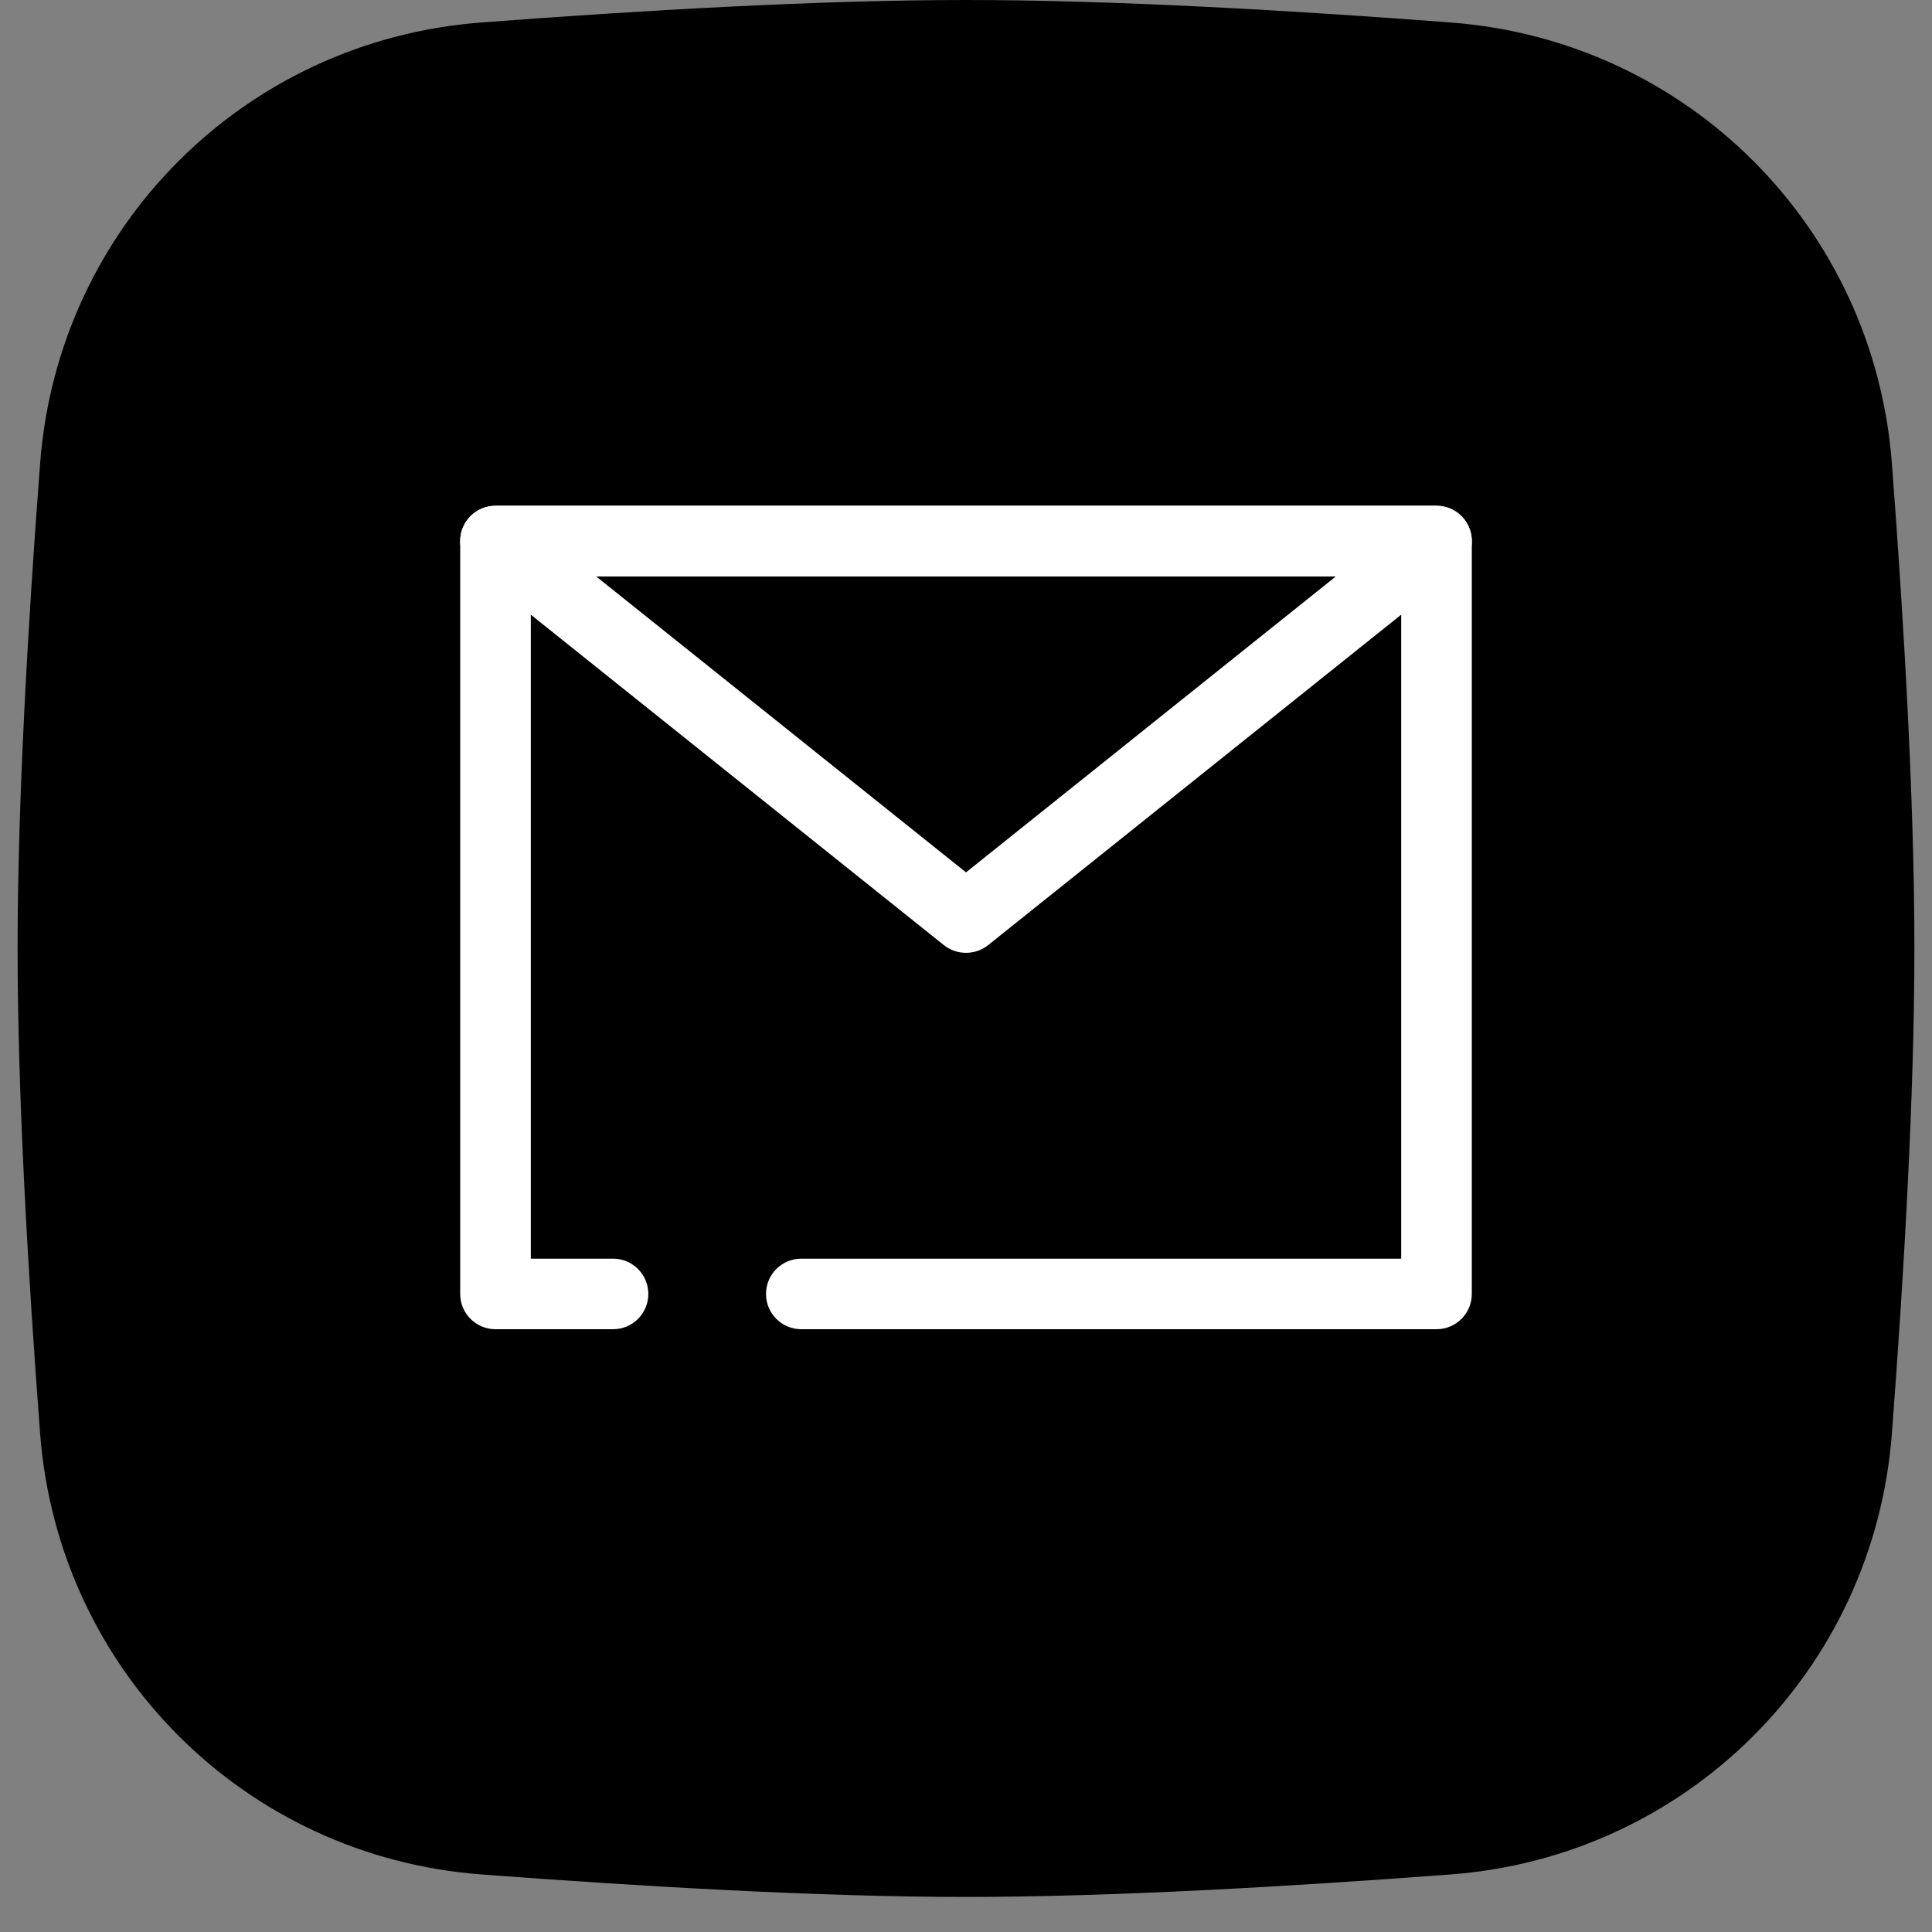
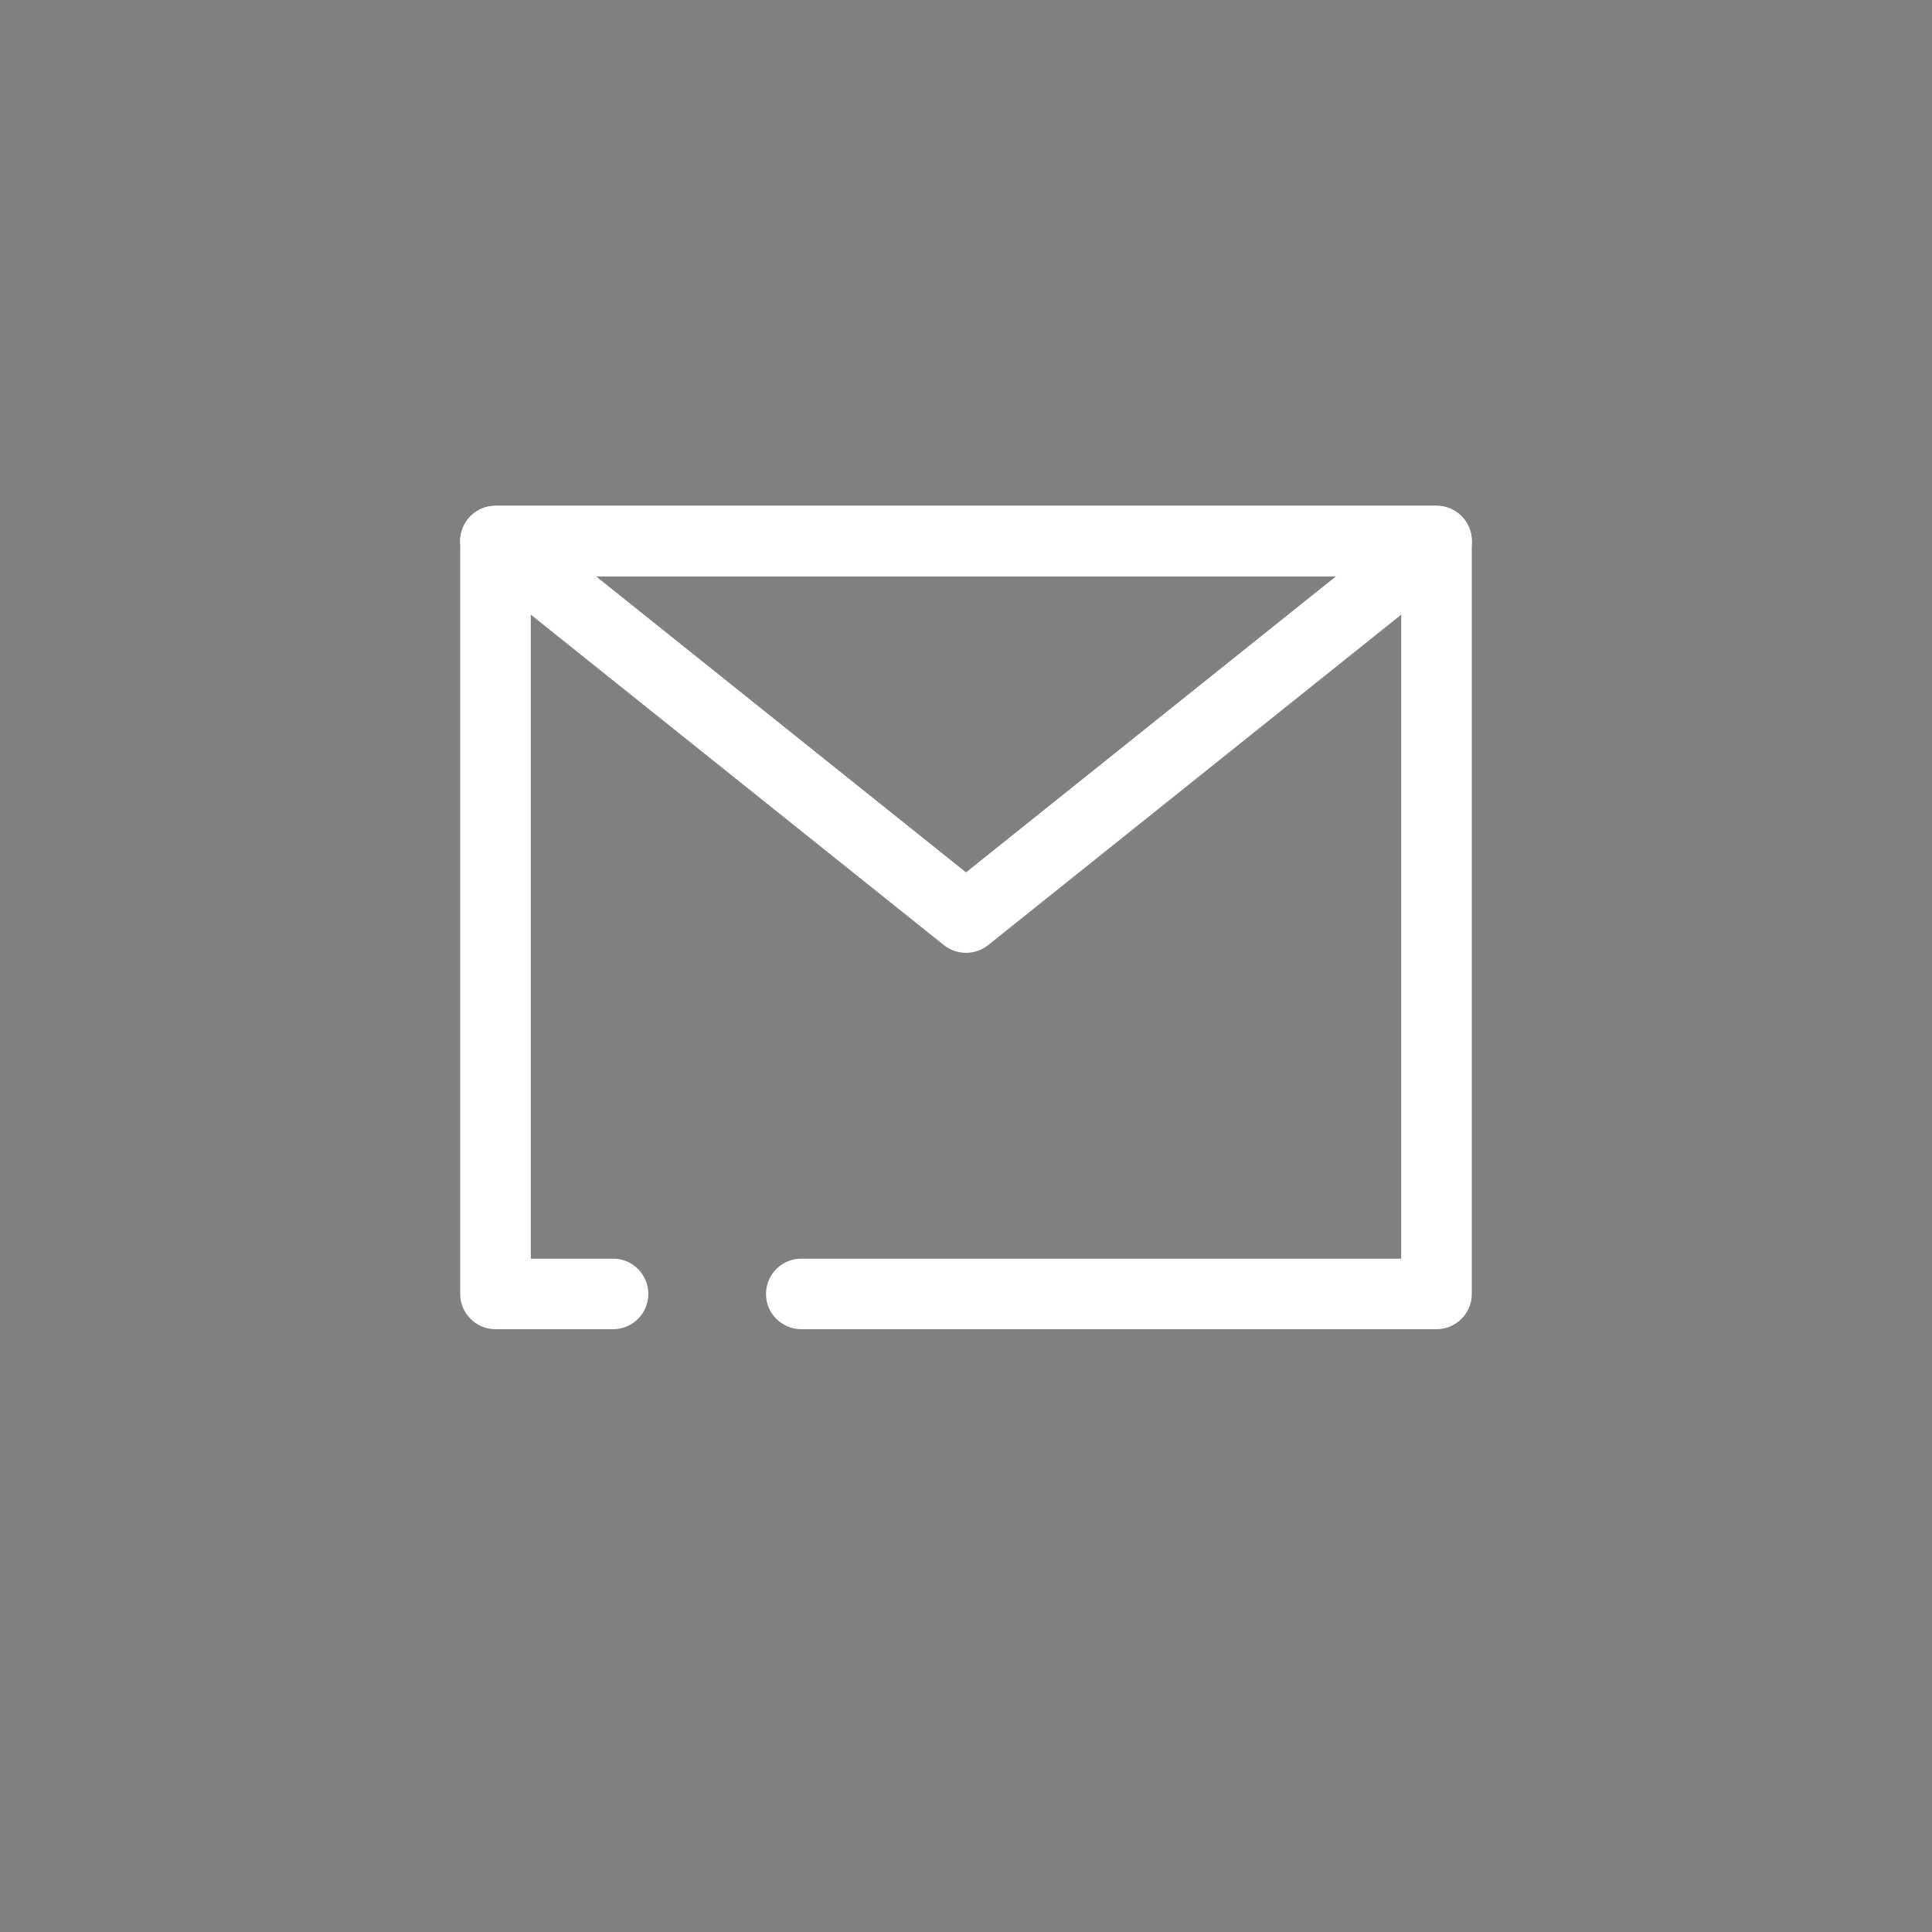
<svg xmlns="http://www.w3.org/2000/svg" width="72" zoomAndPan="magnify" viewBox="0 0 54 54" height="72" preserveAspectRatio="xMidYMid meet" version="1.0">
  <rect x="0" y="0" width="54" height="54" fill="#808080" stroke="none" />
  <defs>
    <clipPath id="fe3f6b2407">
-       <path d="M 0.492 0 L 53.508 0 L 53.508 53.02 L 0.492 53.02 Z M 0.492 0 " clip-rule="nonzero" />
-     </clipPath>
+       </clipPath>
  </defs>
  <g clip-path="url(#fe3f6b2407)">
    <path fill="#000000" d="M 1.121 12.957 C 1.621 6.344 6.836 1.129 13.449 0.629 C 17.91 0.289 22.93 0 27 0 C 31.07 0 36.09 0.289 40.551 0.629 C 47.164 1.129 52.379 6.344 52.879 12.957 C 53.219 17.418 53.508 22.441 53.508 26.508 C 53.508 30.578 53.219 35.598 52.879 40.062 C 52.379 46.672 47.164 51.891 40.551 52.391 C 36.09 52.727 31.07 53.02 27 53.02 C 22.93 53.02 17.91 52.727 13.449 52.391 C 6.836 51.891 1.621 46.672 1.121 40.062 C 0.781 35.598 0.492 30.578 0.492 26.508 C 0.492 22.441 0.781 17.418 1.121 12.957 Z M 1.121 12.957 " fill-opacity="1" fill-rule="nonzero" />
  </g>
  <path fill="#ffffff" d="M 12.863 15.125 C 12.863 14.578 13.305 14.137 13.848 14.137 L 40.152 14.137 C 40.695 14.137 41.137 14.578 41.137 15.125 L 41.137 36.168 C 41.137 36.711 40.695 37.152 40.152 37.152 L 22.398 37.152 C 21.852 37.152 21.41 36.711 21.41 36.168 C 21.41 35.621 21.852 35.18 22.398 35.18 L 39.164 35.18 L 39.164 16.109 L 14.836 16.109 L 14.836 35.18 L 17.137 35.18 C 17.68 35.18 18.121 35.621 18.121 36.168 C 18.121 36.711 17.68 37.152 17.137 37.152 L 13.848 37.152 C 13.305 37.152 12.863 36.711 12.863 36.168 Z M 12.863 15.125 " fill-opacity="1" fill-rule="evenodd" />
  <path fill="#ffffff" d="M 12.918 14.797 C 13.055 14.402 13.43 14.137 13.848 14.137 L 40.152 14.137 C 40.57 14.137 40.945 14.402 41.082 14.797 C 41.223 15.191 41.094 15.633 40.77 15.895 L 27.617 26.418 C 27.258 26.703 26.742 26.703 26.383 26.418 L 13.23 15.895 C 12.906 15.633 12.777 15.191 12.918 14.797 Z M 16.66 16.109 L 27 24.383 L 37.34 16.109 Z M 16.66 16.109 " fill-opacity="1" fill-rule="evenodd" />
</svg>